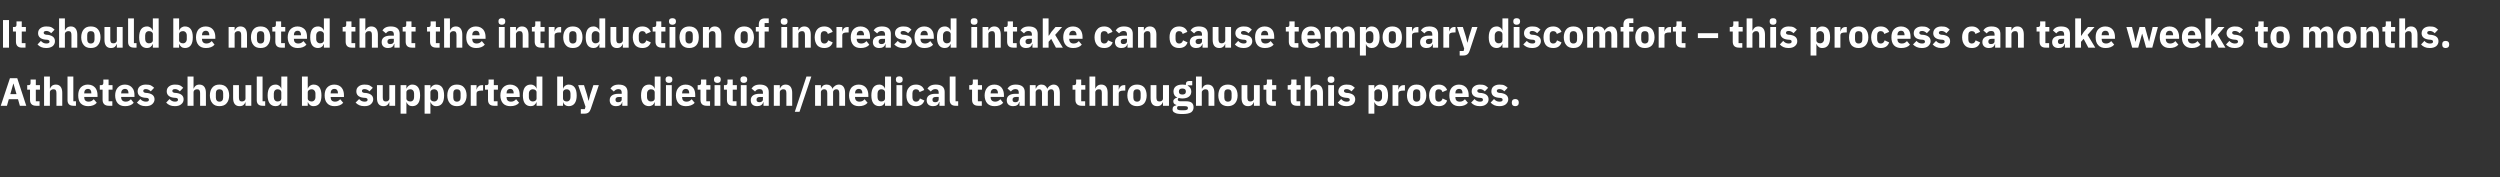
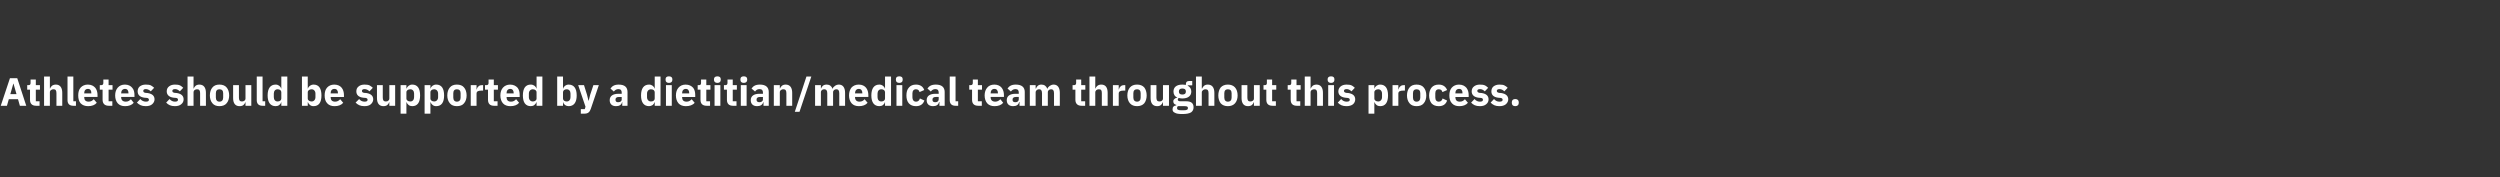
<svg xmlns="http://www.w3.org/2000/svg" version="1.1" width="1333px" height="94.6px" viewBox="0 -9 1333 94.6" style="top:-9px">
  <rect x="0" y="-9" width="1333" height="94.6" fill="#333333" stroke="none" />
  <desc>It should be noted that the introduction of increased intake can cause temporary discomfort – this process can take w...</desc>
  <defs />
  <g id="Polygon177643">
    <path d="m14 47.4L9.2 32.7H5.3L.4 47.4h3.3l1-3.5h4.9l1 3.5h3.4zm-5.2-6.2H5.5l1.6-5.6h.1l1.6 5.6zm12.3 6.2V45h-2v-6.2h2.2v-2.4h-2.2v-3h-2.8s.04 1.78 0 1.8c0 .7-.2 1.2-1.1 1.2c.05-.05-.7 0-.7 0v2.4h1.5s.02 5.37 0 5.4c0 2.1 1.1 3.2 3.3 3.2c0-.02 1.8 0 1.8 0zm2.4 0h3.1s-.01-7.16 0-7.2c0-.5.2-.9.6-1.2c.4-.3.9-.4 1.4-.4c1.1 0 1.5.7 1.5 2.1c.01.02 0 6.7 0 6.7h3.1s.02-6.93 0-6.9c0-2.8-1.2-4.4-3.4-4.4c-1.8 0-2.7 1-3.1 2.1c.01.02-.1 0-.1 0v-6.4h-3.1v15.6zm17 0V45h-1.4V31.8H36v12.6c0 1.9 1 3 3.1 3c-.02-.02 1.4 0 1.4 0zm11.1-1.6L50 43.9c-.7.7-1.4 1.3-2.7 1.3c-1.7 0-2.4-.9-2.4-2.4c-.02.02 0-.1 0-.1h7.1s-.05-.97 0-1c0-1.5-.4-2.9-1.2-3.9c-.9-1-2.1-1.7-4-1.7c-1.6 0-2.9.6-3.8 1.6c-.9 1-1.3 2.4-1.3 4.2c0 1.7.4 3.2 1.3 4.2c1 1 2.3 1.5 4 1.5c2 0 3.6-.6 4.6-1.8zm-2.9-5.2c.04.04 0 .2 0 .2h-3.8s-.02-.14 0-.1c0-1.4.7-2.3 2-2.3c1.3 0 1.8.9 1.8 2.2zm11.2 6.8V45h-2v-6.2h2.1v-2.4h-2.1v-3h-2.8s-.04 1.78 0 1.8c0 .7-.3 1.2-1.1 1.2c-.03-.05-.8 0-.8 0v2.4h1.5s.05 5.37 0 5.4c0 2.1 1.2 3.2 3.3 3.2c.02-.02 1.9 0 1.9 0zm11.4-1.6l-1.5-1.9c-.7.7-1.4 1.3-2.7 1.3c-1.7 0-2.5-.9-2.5-2.4c.04.02 0-.1 0-.1h7.1v-1c0-1.5-.3-2.9-1.2-3.9c-.8-1-2.1-1.7-3.9-1.7c-1.7 0-2.9.6-3.8 1.6c-.9 1-1.4 2.4-1.4 4.2c0 1.7.5 3.2 1.4 4.2c.9 1 2.2 1.5 3.9 1.5c2 0 3.6-.6 4.6-1.8zm-2.8-5.2v.2h-3.9s.04-.14 0-.1c0-1.4.8-2.3 2.1-2.3c1.2 0 1.8.9 1.8 2.2zm12.6 6c.8-.7 1.3-1.6 1.3-2.6c0-1.9-1.2-3-3.7-3.4l-1.2-.1c-.9-.2-1.1-.5-1.1-1.1c0-.5.4-.9 1.4-.9c.9 0 1.9.5 2.6 1.2l1.8-1.9c-.6-.5-1.2-1-1.8-1.3c-.7-.3-1.6-.4-2.7-.4c-1.4 0-2.4.4-3.2 1c-.7.6-1.1 1.5-1.1 2.6c0 1.9 1.2 3.1 3.7 3.4l1.2.1c.7.1 1.1.4 1.1 1c0 .6-.4 1-1.6 1c-1.2 0-2.2-.5-3-1.4L73 45.7c1.2 1.2 2.5 1.9 4.7 1.9c1.4 0 2.6-.3 3.4-1zm15.5 0c.9-.7 1.3-1.6 1.3-2.6c0-1.9-1.2-3-3.6-3.4l-1.2-.1c-1-.2-1.2-.5-1.2-1.1c0-.5.4-.9 1.5-.9c.9 0 1.8.5 2.5 1.2l1.8-1.9c-.6-.5-1.1-1-1.8-1.3c-.7-.3-1.5-.4-2.7-.4c-1.3 0-2.4.4-3.1 1c-.8.6-1.2 1.5-1.2 2.6c0 1.9 1.3 3.1 3.7 3.4l1.2.1c.8.1 1.1.4 1.1 1c0 .6-.4 1-1.6 1c-1.2 0-2.1-.5-2.9-1.4l-1.8 1.9c1.1 1.2 2.5 1.9 4.6 1.9c1.4 0 2.6-.3 3.4-1zm3.4.8h3.2s-.05-7.16 0-7.2c0-.5.2-.9.6-1.2c.4-.3.8-.4 1.3-.4c1.2 0 1.6.7 1.6 2.1c-.02.02 0 6.7 0 6.7h3.1v-6.9c0-2.8-1.2-4.4-3.5-4.4c-1.7 0-2.6 1-3 2.1c-.02.02-.1 0-.1 0v-6.4H100v15.6zm20.8-1.3c.9-1 1.4-2.5 1.4-4.2c0-1.8-.5-3.3-1.4-4.3c-.8-1-2.2-1.5-3.8-1.5c-1.6 0-2.9.5-3.7 1.5c-.9 1-1.4 2.5-1.4 4.3c0 1.7.5 3.2 1.4 4.2c.8 1 2.1 1.5 3.7 1.5c1.6 0 3-.5 3.8-1.5zm-5.7-3.1v-2.3c0-1.4.7-2.1 1.9-2.1c1.3 0 2 .7 2 2.1v2.3c0 1.4-.7 2.2-2 2.2c-1.2 0-1.9-.8-1.9-2.2zm15.8 4.4h3.1v-11h-3.1v7.1c0 .5-.2.9-.6 1.2c-.4.3-.9.4-1.3.4c-1.2 0-1.6-.7-1.6-2.1c-.02.01 0-6.6 0-6.6h-3.1s-.02 6.88 0 6.9c0 2.8 1.2 4.3 3.4 4.3c.9 0 1.6-.2 2.1-.6c.5-.4.8-.9 1-1.5c.01.03.1 0 .1 0v1.9zm10.5 0V45H140V31.8h-3.1s.02 12.56 0 12.6c0 1.9 1 3 3.1 3c.01-.02 1.4 0 1.4 0zm8.6 0h3.2V31.8H150v6.4h-.1c-.3-1.2-1.5-2.1-2.9-2.1c-2.8 0-4.3 2-4.3 5.8c0 3.7 1.5 5.7 4.3 5.7c.7 0 1.4-.2 1.9-.6c.5-.4.9-.9 1-1.5c.04.03.1 0 .1 0v1.9zm-4-4.6v-1.9c0-1.4.8-2.3 2-2.3c1.2 0 2 .6 2 1.6v3.3c0 1-.8 1.6-2 1.6c-1.2 0-2-.9-2-2.3zm15 4.6h3.1v-1.9s.12.03.1 0c.2.6.6 1.1 1.1 1.5c.5.4 1.1.6 1.9.6c2.8 0 4.2-2 4.2-5.7c0-3.8-1.4-5.8-4.2-5.8c-1.4 0-2.7.9-3 2.1h-.1v-6.4H161v15.6zm3.1-3.9v-3.3c0-1 .9-1.6 2.1-1.6c1.1 0 2 .9 2 2.3v1.9c0 1.4-.9 2.3-2 2.3c-1.2 0-2.1-.6-2.1-1.6zm18.9 2.3l-1.6-1.9c-.7.7-1.4 1.3-2.7 1.3c-1.7 0-2.4-.9-2.4-2.4v-.1h7.1s-.03-.97 0-1c0-1.5-.4-2.9-1.2-3.9c-.8-1-2.1-1.7-4-1.7c-1.6 0-2.9.6-3.8 1.6c-.9 1-1.3 2.4-1.3 4.2c0 1.7.4 3.2 1.4 4.2c.9 1 2.2 1.5 3.9 1.5c2 0 3.6-.6 4.6-1.8zm-2.8-5.2c-.04.04 0 .2 0 .2h-3.9v-.1c0-1.4.7-2.3 2-2.3c1.3 0 1.9.9 1.9 2.2zm17.5 6c.8-.7 1.3-1.6 1.3-2.6c0-1.9-1.2-3-3.6-3.4l-1.3-.1c-.9-.2-1.1-.5-1.1-1.1c0-.5.4-.9 1.4-.9c1 0 1.9.5 2.6 1.2l1.8-1.9c-.6-.5-1.2-1-1.8-1.3c-.7-.3-1.6-.4-2.7-.4c-1.4 0-2.4.4-3.1 1c-.8.6-1.2 1.5-1.2 2.6c0 1.9 1.2 3.1 3.7 3.4l1.2.1c.7.1 1.1.4 1.1 1c0 .6-.4 1-1.6 1c-1.2 0-2.2-.5-2.9-1.4l-1.9 1.9c1.2 1.2 2.5 1.9 4.7 1.9c1.4 0 2.6-.3 3.4-1zm9.9.8h3.1v-11h-3.1s.02 7.12 0 7.1c0 .5-.2.9-.6 1.2c-.3.3-.8.4-1.3.4c-1.2 0-1.6-.7-1.6-2.1v-6.6H201v6.9c0 2.8 1.2 4.3 3.4 4.3c.9 0 1.6-.2 2.1-.6c.5-.4.8-.9 1-1.5c.02.03.1 0 .1 0v1.9zm6 4.2h3.1v-6.1s.14.03.1 0c.2.6.6 1.1 1.1 1.5c.5.4 1.2.6 1.9.6c2.8 0 4.2-2 4.2-5.7c0-3.8-1.4-5.8-4.2-5.8c-1.4 0-2.6.9-3 2.1h-.1v-1.8h-3.1v15.2zm3.1-8.1v-3.3c0-1 .9-1.6 2.1-1.6c1.2 0 2 .9 2 2.3v1.9c0 1.4-.8 2.3-2 2.3c-1.2 0-2.1-.6-2.1-1.6zm9.7 8.1h3.1v-6.1s.11.03.1 0c.2.6.6 1.1 1.1 1.5c.5.4 1.1.6 1.9.6c2.8 0 4.2-2 4.2-5.7c0-3.8-1.4-5.8-4.2-5.8c-1.5 0-2.7.9-3 2.1h-.1v-1.8h-3.1v15.2zm3.1-8.1v-3.3c0-1 .9-1.6 2-1.6c1.2 0 2.1.9 2.1 2.3v1.9c0 1.4-.9 2.3-2.1 2.3c-1.1 0-2-.6-2-1.6zm17.9 2.6c.9-1 1.4-2.5 1.4-4.2c0-1.8-.5-3.3-1.4-4.3c-.8-1-2.1-1.5-3.8-1.5c-1.6 0-2.9.5-3.7 1.5c-.9 1-1.4 2.5-1.4 4.3c0 1.7.5 3.2 1.4 4.2c.8 1 2.1 1.5 3.7 1.5c1.7 0 3-.5 3.8-1.5zm-5.7-3.1v-2.3c0-1.4.7-2.1 1.9-2.1c1.3 0 2 .7 2 2.1v2.3c0 1.4-.7 2.2-2 2.2c-1.2 0-1.9-.8-1.9-2.2zm12.4 4.4s.02-6.47 0-6.5c0-1.2.9-1.6 2.7-1.6c.01-.05.8 0 .8 0v-2.9s-.56-.05-.6 0c-.8 0-1.5.2-1.9.7c-.5.4-.8 1-.9 1.6c.02.05-.1 0-.1 0v-2.3H251v11h3.1zm11.2 0V45h-2v-6.2h2.2v-2.4h-2.2v-3h-2.8s-.02 1.78 0 1.8c0 .7-.3 1.2-1.1 1.2c-.01-.05-.8 0-.8 0v2.4h1.6s-.03 5.37 0 5.4c0 2.1 1.1 3.2 3.2 3.2c.04-.02 1.9 0 1.9 0zm11.5-1.6l-1.6-1.9c-.7.7-1.4 1.3-2.7 1.3c-1.7 0-2.4-.9-2.4-2.4c-.04.02 0-.1 0-.1h7s.03-.97 0-1c0-1.5-.3-2.9-1.1-3.9c-.9-1-2.2-1.7-4-1.7c-1.6 0-2.9.6-3.8 1.6c-.9 1-1.4 2.4-1.4 4.2c0 1.7.5 3.2 1.4 4.2c.9 1 2.3 1.5 3.9 1.5c2.1 0 3.7-.6 4.7-1.8zm-2.9-5.2c.02.04 0 .2 0 .2h-3.8s-.04-.14 0-.1c0-1.4.7-2.3 2-2.3c1.2 0 1.8.9 1.8 2.2zm12.2 6.8h3.1V31.8h-3.1v6.4h-.1c-.3-1.2-1.5-2.1-3-2.1c-2.8 0-4.2 2-4.2 5.8c0 3.7 1.4 5.7 4.2 5.7c.7 0 1.4-.2 1.9-.6c.5-.4.9-.9 1.1-1.5c0 .03.1 0 .1 0v1.9zm-4.1-4.6v-1.9c0-1.4.9-2.3 2.1-2.3c1.1 0 2 .6 2 1.6v3.3c0 1-.9 1.6-2 1.6c-1.2 0-2.1-.9-2.1-2.3zm15.1 4.6h3.1v-1.9s.08.03.1 0c.1.6.5 1.1 1 1.5c.6.4 1.2.6 1.9.6c2.8 0 4.3-2 4.3-5.7c0-3.8-1.5-5.8-4.3-5.8c-1.4 0-2.6.9-2.9 2.1h-.1v-6.4h-3.1v15.6zm3.1-3.9v-3.3c0-1 .8-1.6 2-1.6c1.2 0 2 .9 2 2.3v1.9c0 1.4-.8 2.3-2 2.3c-1.2 0-2-.6-2-1.6zm14.5-2l-.8 3.2h-.1l-.8-3.2l-1.6-5.1h-3.1l3.9 11.5l-.4 1.3h-2.1v2.4s1.94-.02 1.9 0c1.9 0 2.8-.8 3.4-2.5c.02-.02 4.3-12.7 4.3-12.7h-2.9l-1.7 5.1zm19.9-1.4c.03.03 0 7.3 0 7.3h-2.8v-2s-.09.05-.1 0c-.3 1.5-1.5 2.2-3.2 2.2c-2.2 0-3.4-1.2-3.4-3.2c0-2.3 1.8-3.4 4.7-3.4c-.02-.03 1.7 0 1.7 0c0 0 .02-.72 0-.7c0-1.1-.5-1.8-1.8-1.8c-1.2 0-1.9.7-2.4 1.3l-1.8-1.6c.9-1.3 2.1-2.1 4.4-2.1c3.2 0 4.7 1.4 4.7 4zm-3.1 2.6s-1.49.04-1.5 0c-1.2 0-1.8.5-1.8 1.3v.3c0 .8.5 1.2 1.4 1.2c1.1 0 1.9-.5 1.9-1.5c.02.04 0-1.3 0-1.3zm17.6 4.7h3.1V31.8h-3.1v6.4h-.1c-.3-1.2-1.5-2.1-2.9-2.1c-2.8 0-4.3 2-4.3 5.8c0 3.7 1.5 5.7 4.3 5.7c.6 0 1.3-.2 1.9-.6c.5-.4.8-.9 1-1.5c.02.03.1 0 .1 0v1.9zm-4.1-4.6v-1.9c0-1.4.9-2.3 2.1-2.3c1.2 0 2 .6 2 1.6v3.3c0 1-.8 1.6-2 1.6c-1.2 0-2.1-.9-2.1-2.3zm13.5-9.2v-.4c0-.9-.6-1.5-1.8-1.5c-1.3 0-1.8.6-1.8 1.5v.4c0 .9.5 1.6 1.8 1.6c1.2 0 1.8-.7 1.8-1.6zm-3.4 13.8h3.1v-11h-3.1v11zm15.3-1.6l-1.6-1.9c-.7.7-1.4 1.3-2.7 1.3c-1.7 0-2.4-.9-2.4-2.4c-.05.02 0-.1 0-.1h7s.03-.97 0-1c0-1.5-.3-2.9-1.1-3.9c-.9-1-2.2-1.7-4-1.7c-1.7 0-2.9.6-3.8 1.6c-.9 1-1.4 2.4-1.4 4.2c0 1.7.5 3.2 1.4 4.2c.9 1 2.3 1.5 3.9 1.5c2 0 3.7-.6 4.7-1.8zm-2.9-5.2c.02.04 0 .2 0 .2h-3.8s-.05-.14 0-.1c0-1.4.7-2.3 2-2.3c1.2 0 1.8.9 1.8 2.2zm11.1 6.8V45h-2v-6.2h2.2v-2.4h-2.2v-3h-2.8s.04 1.78 0 1.8c0 .7-.2 1.2-1.1 1.2c.04-.05-.7 0-.7 0v2.4h1.5s.02 5.37 0 5.4c0 2.1 1.1 3.2 3.3 3.2c0-.02 1.8 0 1.8 0zm5.7-13.8v-.4c0-.9-.5-1.5-1.8-1.5c-1.2 0-1.8.6-1.8 1.5v.4c0 .9.6 1.6 1.8 1.6c1.3 0 1.8-.7 1.8-1.6zM381 47.4h3.1v-11H381v11zm11.7 0V45h-2v-6.2h2.2v-2.4h-2.2v-3h-2.8s-.01 1.78 0 1.8c0 .7-.3 1.2-1.1 1.2c-.01-.05-.8 0-.8 0v2.4h1.6s-.03 5.37 0 5.4c0 2.1 1.1 3.2 3.2 3.2c.05-.02 1.9 0 1.9 0zm5.7-13.8v-.4c0-.9-.6-1.5-1.8-1.5c-1.3 0-1.8.6-1.8 1.5v.4c0 .9.5 1.6 1.8 1.6c1.2 0 1.8-.7 1.8-1.6zM395 47.4h3.1v-11H395v11zm14.9-7.3c-.03.03 0 7.3 0 7.3h-2.8v-2s-.15.05-.1 0c-.4 1.5-1.6 2.2-3.3 2.2c-2.2 0-3.4-1.2-3.4-3.2c0-2.3 1.8-3.4 4.7-3.4c.02-.03 1.8 0 1.8 0c0 0-.04-.72 0-.7c0-1.1-.5-1.8-1.9-1.8c-1.2 0-1.9.7-2.3 1.3l-1.9-1.6c.9-1.3 2.1-2.1 4.5-2.1c3.1 0 4.7 1.4 4.7 4zm-3.1 2.6s-1.55.04-1.5 0c-1.3 0-1.9.5-1.9 1.3v.3c0 .8.6 1.2 1.5 1.2c1 0 1.9-.5 1.9-1.5c-.04.04 0-1.3 0-1.3zm9 4.7s-.05-7.16 0-7.2c0-.5.2-.9.6-1.2c.4-.3.8-.4 1.3-.4c1.2 0 1.6.7 1.6 2.1c-.02.02 0 6.7 0 6.7h3.1v-6.9c0-2.8-1.2-4.4-3.5-4.4c-1.7 0-2.6 1-3 2.1c-.02.02-.1 0-.1 0v-1.8h-3.2v11h3.2zm10.5 3.2l6.3-18.8H430l-6.2 18.8h2.5zm11.4-3.2s.02-7.16 0-7.2c0-.5.2-.9.6-1.2c.3-.3.8-.4 1.2-.4c1.1 0 1.6.7 1.6 2.1c-.04.02 0 6.7 0 6.7h3.1s-.03-7.16 0-7.2c0-1.1.9-1.6 1.8-1.6c1 0 1.5.7 1.5 2.1v6.7h3.1v-6.9c0-2.8-1.2-4.4-3.3-4.4c-.8 0-1.6.3-2.1.7c-.6.4-1.1.9-1.2 1.5h-.1c-.5-1.4-1.6-2.2-3.1-2.2c-1.7 0-2.6.9-3 2.1c.04.02-.1 0-.1 0v-1.8h-3.1v11h3.1zm24.9-1.6l-1.6-1.9c-.6.7-1.4 1.3-2.7 1.3c-1.6 0-2.4-.9-2.4-2.4v-.1h7.1s-.02-.97 0-1c0-1.5-.4-2.9-1.2-3.9c-.8-1-2.1-1.7-3.9-1.7c-1.7 0-3 .6-3.9 1.6c-.8 1-1.3 2.4-1.3 4.2c0 1.7.5 3.2 1.4 4.2c.9 1 2.2 1.5 3.9 1.5c2 0 3.6-.6 4.6-1.8zm-2.8-5.2c-.03.04 0 .2 0 .2h-3.9v-.1c0-1.4.8-2.3 2-2.3c1.3 0 1.9.9 1.9 2.2zm12.1 6.8h3.2V31.8h-3.2v6.4h-.1c-.3-1.2-1.5-2.1-2.9-2.1c-2.8 0-4.3 2-4.3 5.8c0 3.7 1.5 5.7 4.3 5.7c.7 0 1.4-.2 1.9-.6c.5-.4.9-.9 1-1.5c.04.03.1 0 .1 0v1.9zm-4-4.6v-1.9c0-1.4.8-2.3 2-2.3c1.2 0 2 .6 2 1.6v3.3c0 1-.8 1.6-2 1.6c-1.2 0-2-.9-2-2.3zm13.4-9.2v-.4c0-.9-.5-1.5-1.8-1.5c-1.3 0-1.8.6-1.8 1.5v.4c0 .9.5 1.6 1.8 1.6c1.3 0 1.8-.7 1.8-1.6zM478 47.4h3.1v-11H478v11zm14.9-2.8l-2.4-1.1c-.3.9-.8 1.7-2.1 1.7c-1.2 0-1.9-.9-1.9-2.3v-2.1c0-1.4.7-2.2 1.9-2.2c1.1 0 1.7.6 1.9 1.5l2.5-1.1c-.6-1.8-2.1-2.9-4.4-2.9c-1.6 0-2.9.5-3.8 1.6c-.9 1-1.3 2.4-1.3 4.2c0 1.7.4 3.2 1.3 4.2c.9 1 2.2 1.5 3.8 1.5c2.2 0 3.7-.9 4.5-3zm10.8-4.5c-.04.03 0 7.3 0 7.3h-2.8v-2s-.16.05-.2 0c-.3 1.5-1.5 2.2-3.2 2.2c-2.2 0-3.4-1.2-3.4-3.2c0-2.3 1.8-3.4 4.7-3.4c.01-.03 1.7 0 1.7 0c0 0 .05-.72 0-.7c0-1.1-.5-1.8-1.8-1.8c-1.2 0-1.9.7-2.4 1.3l-1.8-1.6c.9-1.3 2.1-2.1 4.5-2.1c3.1 0 4.7 1.4 4.7 4zm-3.2 2.6s-1.46.04-1.5 0c-1.2 0-1.8.5-1.8 1.3v.3c0 .8.5 1.2 1.5 1.2c1 0 1.8-.5 1.8-1.5c.05.04 0-1.3 0-1.3zm10.4 4.7V45h-1.4V31.8h-3.1s.03 12.56 0 12.6c0 1.9 1 3 3.1 3c.02-.02 1.4 0 1.4 0zm12.6 0V45h-2.1v-6.2h2.2v-2.4h-2.2v-3h-2.7s-.05 1.78 0 1.8c0 .7-.3 1.2-1.1 1.2c-.04-.05-.8 0-.8 0v2.4h1.5s.04 5.37 0 5.4c0 2.1 1.1 3.2 3.3 3.2c.01-.02 1.9 0 1.9 0zm11.4-1.6l-1.5-1.9c-.7.7-1.5 1.3-2.7 1.3c-1.7 0-2.5-.9-2.5-2.4c.03.02 0-.1 0-.1h7.1v-1c0-1.5-.4-2.9-1.2-3.9c-.8-1-2.1-1.7-3.9-1.7c-1.7 0-3 .6-3.8 1.6c-.9 1-1.4 2.4-1.4 4.2c0 1.7.5 3.2 1.4 4.2c.9 1 2.2 1.5 3.9 1.5c2 0 3.6-.6 4.6-1.8zm-2.8-5.2v.2h-3.9s.03-.14 0-.1c0-1.4.8-2.3 2-2.3c1.3 0 1.9.9 1.9 2.2zm14.3-.5c-.05.03 0 7.3 0 7.3h-2.8v-2s-.17.05-.2 0c-.3 1.5-1.5 2.2-3.2 2.2c-2.2 0-3.4-1.2-3.4-3.2c0-2.3 1.8-3.4 4.7-3.4c0-.03 1.7 0 1.7 0c0 0 .04-.72 0-.7c0-1.1-.5-1.8-1.8-1.8c-1.2 0-1.9.7-2.4 1.3l-1.8-1.6c.9-1.3 2.1-2.1 4.4-2.1c3.2 0 4.8 1.4 4.8 4zm-3.2 2.6s-1.47.04-1.5 0c-1.2 0-1.8.5-1.8 1.3v.3c0 .8.5 1.2 1.5 1.2c1 0 1.8-.5 1.8-1.5c.04.04 0-1.3 0-1.3zm9 4.7s.03-7.16 0-7.2c0-.5.3-.9.6-1.2c.4-.3.8-.4 1.3-.4c1 0 1.5.7 1.5 2.1c-.03.02 0 6.7 0 6.7h3.1s-.02-7.16 0-7.2c0-1.1.9-1.6 1.8-1.6c1 0 1.5.7 1.5 2.1c.02.02 0 6.7 0 6.7h3.1s.02-6.93 0-6.9c0-2.8-1.2-4.4-3.3-4.4c-.8 0-1.5.3-2.1.7c-.6.4-1 .9-1.2 1.5h-.1c-.5-1.4-1.6-2.2-3.1-2.2c-1.6 0-2.5.9-2.9 2.1c-.04.02-.2 0-.2 0v-1.8h-3.1v11h3.1zm26.4 0V45h-2.1v-6.2h2.2v-2.4h-2.2v-3h-2.7s-.05 1.78 0 1.8c0 .7-.3 1.2-1.1 1.2c-.04-.05-.8 0-.8 0v2.4h1.5s.04 5.37 0 5.4c0 2.1 1.2 3.2 3.3 3.2c.02-.02 1.9 0 1.9 0zm2.3 0h3.1v-7.2c0-.5.3-.9.6-1.2c.4-.3.9-.4 1.4-.4c1.2 0 1.5.7 1.5 2.1c.03.02 0 6.7 0 6.7h3.1s.04-6.93 0-6.9c0-2.8-1.1-4.4-3.4-4.4c-1.7 0-2.7 1-3.1 2.1c.03.02-.1 0-.1 0v-6.4h-3.1v15.6zm15.6 0s.02-6.47 0-6.5c0-1.2.9-1.6 2.7-1.6c.01-.05.8 0 .8 0v-2.9s-.56-.05-.6 0c-.8 0-1.5.2-1.9.7c-.5.4-.8 1-.9 1.6c.02.05-.1 0-.1 0v-2.3h-3.1v11h3.1zm13.6-1.3c.8-1 1.3-2.5 1.3-4.2c0-1.8-.5-3.3-1.3-4.3c-.9-1-2.2-1.5-3.8-1.5c-1.7 0-2.9.5-3.8 1.5c-.9 1-1.4 2.5-1.4 4.3c0 1.7.5 3.2 1.4 4.2c.9 1 2.1 1.5 3.8 1.5c1.6 0 2.9-.5 3.8-1.5zm-5.8-3.1v-2.3c0-1.4.7-2.1 2-2.1c1.2 0 1.9.7 1.9 2.1v2.3c0 1.4-.7 2.2-1.9 2.2c-1.3 0-2-.8-2-2.2zm15.8 4.4h3.2v-11h-3.2s.04 7.12 0 7.1c0 .5-.2.9-.6 1.2c-.3.3-.8.4-1.3.4c-1.2 0-1.6-.7-1.6-2.1c.02.01 0-6.6 0-6.6h-3.1v6.9c0 2.8 1.2 4.3 3.5 4.3c.9 0 1.5-.2 2-.6c.5-.4.8-.9 1-1.5c.04.03.1 0 .1 0v1.9zm12.4-2.4h-3.2c-.9 0-1.3-.4-1.3-.9c0-.4.2-.6.5-.9c.6.2 1.2.3 1.9.3c3.2 0 4.8-1.5 4.8-3.7c0-1.4-.7-2.5-1.9-3.1c-.03-.03 0-.2 0-.2h2.4v-2.3s-1.74.03-1.7 0c-1.1 0-1.7.5-1.7 1.7v.4c-.5-.1-1.1-.2-1.9-.2c-3.2 0-4.7 1.5-4.7 3.7c0 1.4.6 2.6 2 3.2v.1c-.5.1-1 .2-1.4.6c-.4.3-.7.7-.7 1.3c0 1 .5 1.7 1.6 1.9v.3c-1.3.1-2 .8-2 2.1c0 .8.3 1.4 1.2 1.8c.8.5 2.1.7 4 .7c2.2 0 3.7-.3 4.7-.9c.9-.7 1.3-1.5 1.3-2.7c0-2.1-1.2-3.2-3.9-3.2zm.4 4.5c-.3.2-.9.3-1.8.3h-1.2c-.9 0-1.5-.1-1.8-.3c-.4-.2-.5-.5-.5-.9c0-.3.1-.7.4-1h3.7c1.3 0 1.7.3 1.7 1c0 .4-.1.7-.5.9zm-4.3-9.6v-.2c0-1 .6-1.5 1.8-1.5c1.3 0 1.9.5 1.9 1.5v.2c0 1-.6 1.5-1.9 1.5c-1.2 0-1.8-.5-1.8-1.5zm9.1 7.5h3.1s.05-7.16 0-7.2c0-.5.3-.9.7-1.2c.4-.3.8-.4 1.3-.4c1.2 0 1.6.7 1.6 2.1c-.02.02 0 6.7 0 6.7h3.1s-.02-6.93 0-6.9c0-2.8-1.2-4.4-3.5-4.4c-1.7 0-2.6 1-3 2.1c-.03.02-.2 0-.2 0v-6.4h-3.1v15.6zm20.8-1.3c.9-1 1.4-2.5 1.4-4.2c0-1.8-.5-3.3-1.4-4.3c-.9-1-2.2-1.5-3.8-1.5c-1.6 0-2.9.5-3.8 1.5c-.8 1-1.3 2.5-1.3 4.3c0 1.7.5 3.2 1.3 4.2c.9 1 2.2 1.5 3.8 1.5c1.6 0 2.9-.5 3.8-1.5zm-5.7-3.1v-2.3c0-1.4.7-2.1 1.9-2.1c1.3 0 2 .7 2 2.1v2.3c0 1.4-.7 2.2-2 2.2c-1.2 0-1.9-.8-1.9-2.2zm15.8 4.4h3.1v-11h-3.1v7.1c0 .5-.2.9-.6 1.2c-.4.3-.9.4-1.3.4c-1.2 0-1.6-.7-1.6-2.1c-.02.01 0-6.6 0-6.6H662s-.03 6.88 0 6.9c0 2.8 1.2 4.3 3.4 4.3c.9 0 1.6-.2 2.1-.6c.5-.4.8-.9 1-1.5c.01.03.1 0 .1 0v1.9zm11.7 0V45h-2v-6.2h2.2v-2.4h-2.2v-3h-2.8s.02 1.78 0 1.8c0 .7-.2 1.2-1.1 1.2c.03-.05-.7 0-.7 0v2.4h1.5v5.4c0 2.1 1.1 3.2 3.3 3.2c-.02-.02 1.8 0 1.8 0zm13 0V45h-2v-6.2h2.2v-2.4h-2.2v-3h-2.8s.02 1.78 0 1.8c0 .7-.2 1.2-1.1 1.2c.03-.05-.8 0-.8 0v2.4h1.6v5.4c0 2.1 1.1 3.2 3.3 3.2c-.02-.02 1.8 0 1.8 0zm2.4 0h3.1s-.03-7.16 0-7.2c0-.5.2-.9.6-1.2c.4-.3.9-.4 1.4-.4c1.1 0 1.5.7 1.5 2.1c-.01.02 0 6.7 0 6.7h3.1v-6.9c0-2.8-1.2-4.4-3.4-4.4c-1.8 0-2.7 1-3.1 2.1c-.01.02-.1 0-.1 0v-6.4h-3.1v15.6zm15.8-13.8v-.4c0-.9-.5-1.5-1.8-1.5c-1.2 0-1.8.6-1.8 1.5v.4c0 .9.6 1.6 1.8 1.6c1.3 0 1.8-.7 1.8-1.6zm-3.3 13.8h3.1v-11h-3.1v11zm13.2-.8c.8-.7 1.2-1.6 1.2-2.6c0-1.9-1.2-3-3.6-3.4l-1.2-.1c-.9-.2-1.2-.5-1.2-1.1c0-.5.4-.9 1.5-.9c.9 0 1.8.5 2.5 1.2l1.8-1.9c-.6-.5-1.1-1-1.8-1.3c-.7-.3-1.5-.4-2.7-.4c-1.3 0-2.4.4-3.1 1c-.7.6-1.2 1.5-1.2 2.6c0 1.9 1.3 3.1 3.8 3.4l1.1.1c.8.1 1.2.4 1.2 1c0 .6-.4 1-1.7 1c-1.2 0-2.1-.5-2.9-1.4l-1.8 1.9c1.1 1.2 2.5 1.9 4.6 1.9c1.4 0 2.6-.3 3.5-1zm8.3 5h3.1v-6.1s.13.03.1 0c.2.6.6 1.1 1.1 1.5c.5.4 1.2.6 1.9.6c2.8 0 4.2-2 4.2-5.7c0-3.8-1.4-5.8-4.2-5.8c-1.4 0-2.7.9-3 2.1h-.1v-1.8h-3.1v15.2zm3.1-8.1v-3.3c0-1 .9-1.6 2.1-1.6c1.1 0 2 .9 2 2.3v1.9c0 1.4-.9 2.3-2 2.3c-1.2 0-2.1-.6-2.1-1.6zm12.8 3.9v-6.5c0-1.2.9-1.6 2.7-1.6c-.02-.05.8 0 .8 0v-2.9s-.59-.05-.6 0c-.8 0-1.5.2-1.9.7c-.5.4-.8 1-.9 1.6c0 .05-.1 0-.1 0v-2.3h-3.1v11h3.1zm13.5-1.3c.9-1 1.4-2.5 1.4-4.2c0-1.8-.5-3.3-1.4-4.3c-.8-1-2.1-1.5-3.8-1.5c-1.6 0-2.9.5-3.7 1.5c-.9 1-1.4 2.5-1.4 4.3c0 1.7.5 3.2 1.4 4.2c.8 1 2.1 1.5 3.7 1.5c1.7 0 3-.5 3.8-1.5zm-5.7-3.1v-2.3c0-1.4.7-2.1 1.9-2.1c1.3 0 2 .7 2 2.1v2.3c0 1.4-.7 2.2-2 2.2c-1.2 0-1.9-.8-1.9-2.2zm18.2 1.6l-2.4-1.1c-.3.9-.8 1.7-2 1.7c-1.3 0-1.9-.9-1.9-2.3v-2.1c0-1.4.6-2.2 1.9-2.2c1.1 0 1.7.6 1.9 1.5l2.5-1.1c-.7-1.8-2.2-2.9-4.4-2.9c-1.7 0-3 .5-3.9 1.6c-.8 1-1.3 2.4-1.3 4.2c0 1.7.5 3.2 1.3 4.2c.9 1 2.2 1.5 3.9 1.5c2.1 0 3.7-.9 4.4-3zm11.1 1.2l-1.6-1.9c-.7.7-1.4 1.3-2.7 1.3c-1.7 0-2.4-.9-2.4-2.4c-.02.02 0-.1 0-.1h7.1s-.04-.97 0-1c0-1.5-.4-2.9-1.2-3.9c-.9-1-2.1-1.7-4-1.7c-1.6 0-2.9.6-3.8 1.6c-.9 1-1.3 2.4-1.3 4.2c0 1.7.4 3.2 1.4 4.2c.9 1 2.2 1.5 3.9 1.5c2 0 3.6-.6 4.6-1.8zm-2.9-5.2c.05.04 0 .2 0 .2H776s-.02-.14 0-.1c0-1.4.7-2.3 2-2.3c1.3 0 1.8.9 1.8 2.2zm12.6 6c.9-.7 1.3-1.6 1.3-2.6c0-1.9-1.2-3-3.6-3.4l-1.2-.1c-.9-.2-1.2-.5-1.2-1.1c0-.5.4-.9 1.5-.9c.9 0 1.8.5 2.5 1.2l1.8-1.9c-.6-.5-1.1-1-1.8-1.3c-.7-.3-1.5-.4-2.7-.4c-1.3 0-2.4.4-3.1 1c-.8.6-1.2 1.5-1.2 2.6c0 1.9 1.3 3.1 3.7 3.4l1.2.1c.8.1 1.1.4 1.1 1c0 .6-.4 1-1.6 1c-1.2 0-2.1-.5-2.9-1.4l-1.8 1.9c1.1 1.2 2.5 1.9 4.6 1.9c1.4 0 2.6-.3 3.4-1zm10.5 0c.8-.7 1.3-1.6 1.3-2.6c0-1.9-1.3-3-3.7-3.4l-1.2-.1c-.9-.2-1.2-.5-1.2-1.1c0-.5.4-.9 1.5-.9c.9 0 1.9.5 2.5 1.2l1.8-1.9c-.5-.5-1.1-1-1.8-1.3c-.6-.3-1.5-.4-2.7-.4c-1.3 0-2.3.4-3.1 1c-.7.6-1.1 1.5-1.1 2.6c0 1.9 1.2 3.1 3.7 3.4l1.2.1c.7.1 1.1.4 1.1 1c0 .6-.4 1-1.7 1c-1.2 0-2.1-.5-2.9-1.4l-1.8 1.9c1.2 1.2 2.5 1.9 4.6 1.9c1.5 0 2.6-.3 3.5-1zm6.9-.7v-.4c0-1-.6-1.7-1.9-1.7c-1.2 0-1.8.7-1.8 1.7v.4c0 1 .6 1.7 1.8 1.7c1.3 0 1.9-.7 1.9-1.7z" stroke="none" fill="#fff" />
  </g>
  <g id="Polygon177642">
-     <path d="m1.6 1.7h3.2v14.7H1.6V1.7zm12 14.7V14h-2V7.8h2.2V5.4h-2.2v-3H8.8s-.02 1.78 0 1.8c0 .7-.3 1.2-1.1 1.2c-.01-.05-.8 0-.8 0v2.4h1.6s-.04 5.37 0 5.4c0 2.1 1.1 3.2 3.2 3.2c.04-.02 1.9 0 1.9 0zm14.5-.8c.8-.7 1.2-1.6 1.2-2.6c0-1.9-1.2-3-3.6-3.4l-1.2-.1c-.9-.2-1.2-.5-1.2-1.1c0-.5.4-.9 1.5-.9c.9 0 1.8.5 2.5 1.2l1.8-1.9c-.6-.5-1.1-1-1.8-1.3c-.7-.3-1.5-.4-2.7-.4c-1.3 0-2.4.4-3.1 1c-.8.6-1.2 1.5-1.2 2.6c0 1.9 1.3 3.1 3.7 3.4l1.2.1c.8.1 1.2.4 1.2 1c0 .6-.4 1-1.7 1c-1.2 0-2.1-.5-2.9-1.4L20 14.7c1.1 1.2 2.5 1.9 4.6 1.9c1.4 0 2.6-.3 3.5-1zm3.4.8h3.1s-.03-7.16 0-7.2c0-.5.2-.9.6-1.2c.4-.3.9-.4 1.4-.4c1.1 0 1.5.7 1.5 2.1c-.01.02 0 6.7 0 6.7h3.1V9.5c0-2.8-1.2-4.4-3.4-4.4c-1.8 0-2.7 1-3.1 2.1c-.01.02-.1 0-.1 0V.8h-3.1v15.6zm20.7-1.3c.9-1 1.4-2.5 1.4-4.2c0-1.8-.5-3.3-1.4-4.3c-.8-1-2.1-1.5-3.8-1.5c-1.6 0-2.9.5-3.7 1.5c-.9 1-1.4 2.5-1.4 4.3c0 1.7.5 3.2 1.4 4.2c.8 1 2.1 1.5 3.7 1.5c1.7 0 3-.5 3.8-1.5zM46.5 12V9.7c0-1.4.7-2.1 1.9-2.1c1.3 0 2 .7 2 2.1v2.3c0 1.4-.7 2.2-2 2.2c-1.2 0-1.9-.8-1.9-2.2zm15.8 4.4h3.1v-11h-3.1s.03 7.12 0 7.1c0 .5-.2.9-.6 1.2c-.3.3-.8.4-1.3.4c-1.2 0-1.6-.7-1.6-2.1V5.4h-3.1v6.9c0 2.8 1.2 4.3 3.4 4.3c.9 0 1.6-.2 2.1-.6c.5-.4.8-.9 1-1.5c.02.03.1 0 .1 0v1.9zm10.5 0V14h-1.4V.8h-3.1s.03 12.56 0 12.6c0 1.9 1 3 3.1 3c.02-.02 1.4 0 1.4 0zm8.7 0h3.1V.8h-3.1v6.4h-.1c-.4-1.2-1.6-2.1-3-2.1c-2.8 0-4.2 2-4.2 5.8c0 3.7 1.4 5.7 4.2 5.7c.7 0 1.4-.2 1.9-.6c.5-.4.9-.9 1.1-1.5c-.05.03.1 0 .1 0v1.9zm-4.1-4.6V9.9c0-1.4.8-2.3 2-2.3c1.2 0 2.1.6 2.1 1.6v3.3c0 1-.9 1.6-2.1 1.6c-1.2 0-2-.9-2-2.3zm15 4.6h3.1v-1.9s.13.03.1 0c.2.6.6 1.1 1.1 1.5c.5.4 1.2.6 1.9.6c2.8 0 4.2-2 4.2-5.7c0-3.8-1.4-5.8-4.2-5.8c-1.4 0-2.7.9-3 2.1h-.1V.8h-3.1v15.6zm3.1-3.9V9.2c0-1 .9-1.6 2.1-1.6c1.1 0 2 .9 2 2.3v1.9c0 1.4-.9 2.3-2 2.3c-1.2 0-2.1-.6-2.1-1.6zm18.9 2.3l-1.5-1.9c-.7.7-1.5 1.3-2.8 1.3c-1.6 0-2.4-.9-2.4-2.4v-.1h7.1s-.02-.97 0-1c0-1.5-.4-2.9-1.2-3.9c-.8-1-2.1-1.7-3.9-1.7c-1.7 0-3 .6-3.9 1.6c-.8 1-1.3 2.4-1.3 4.2c0 1.7.5 3.2 1.4 4.2c.9 1 2.2 1.5 3.9 1.5c2 0 3.6-.6 4.6-1.8zm-2.8-5.2c-.03.04 0 .2 0 .2h-3.9v-.1c0-1.4.8-2.3 2-2.3c1.3 0 1.9.9 1.9 2.2zm13.5 6.8s-.05-7.16 0-7.2c0-.5.2-.9.6-1.2c.4-.3.8-.4 1.3-.4c1.2 0 1.6.7 1.6 2.1c-.02.02 0 6.7 0 6.7h3.1V9.5c0-2.8-1.2-4.4-3.5-4.4c-1.7 0-2.6 1-3 2.1c-.02.02-.1 0-.1 0V5.4h-3.2v11h3.2zm17.6-1.3c.9-1 1.4-2.5 1.4-4.2c0-1.8-.5-3.3-1.4-4.3c-.8-1-2.1-1.5-3.8-1.5c-1.6 0-2.9.5-3.7 1.5c-.9 1-1.4 2.5-1.4 4.3c0 1.7.5 3.2 1.4 4.2c.8 1 2.1 1.5 3.7 1.5c1.7 0 3-.5 3.8-1.5zM137 12V9.7c0-1.4.7-2.1 1.9-2.1c1.3 0 2 .7 2 2.1v2.3c0 1.4-.7 2.2-2 2.2c-1.2 0-1.9-.8-1.9-2.2zm14.9 4.4V14h-2V7.8h2.2V5.4h-2.2v-3h-2.8s-.02 1.78 0 1.8c0 .7-.3 1.2-1.1 1.2c-.01-.05-.8 0-.8 0v2.4h1.6s-.03 5.37 0 5.4c0 2.1 1.1 3.2 3.2 3.2c.04-.02 1.9 0 1.9 0zm11.5-1.6l-1.6-1.9c-.7.7-1.4 1.3-2.7 1.3c-1.7 0-2.4-.9-2.4-2.4c-.04.02 0-.1 0-.1h7s.04-.97 0-1c0-1.5-.3-2.9-1.1-3.9c-.9-1-2.2-1.7-4-1.7c-1.6 0-2.9.6-3.8 1.6c-.9 1-1.4 2.4-1.4 4.2c0 1.7.5 3.2 1.4 4.2c.9 1 2.3 1.5 3.9 1.5c2.1 0 3.7-.6 4.7-1.8zm-2.9-5.2c.02.04 0 .2 0 .2h-3.8s-.04-.14 0-.1c0-1.4.7-2.3 2-2.3c1.2 0 1.8.9 1.8 2.2zm12.2 6.8h3.1V.8h-3.1v6.4h-.1c-.3-1.2-1.5-2.1-3-2.1c-2.8 0-4.2 2-4.2 5.8c0 3.7 1.4 5.7 4.2 5.7c.7 0 1.4-.2 1.9-.6c.6-.4.9-.9 1.1-1.5c0 .03.1 0 .1 0v1.9zm-4.1-4.6V9.9c0-1.4.9-2.3 2.1-2.3c1.1 0 2 .6 2 1.6v3.3c0 1-.9 1.6-2 1.6c-1.2 0-2.1-.9-2.1-2.3zm20.8 4.6V14h-2V7.8h2.1V5.4h-2.1v-3h-2.8s-.03 1.78 0 1.8c0 .7-.3 1.2-1.1 1.2c-.03-.05-.8 0-.8 0v2.4h1.6s-.05 5.37 0 5.4c0 2.1 1.1 3.2 3.2 3.2c.03-.02 1.9 0 1.9 0zm2.3 0h3.1s.01-7.16 0-7.2c0-.5.3-.9.6-1.2c.4-.3.9-.4 1.4-.4c1.2 0 1.5.7 1.5 2.1c.04.02 0 6.7 0 6.7h3.2s-.05-6.93 0-6.9c0-2.8-1.2-4.4-3.5-4.4c-1.7 0-2.7 1-3.1 2.1c.04.02-.1 0-.1 0V.8h-3.1v15.6zm21.4-7.3c-.04.03 0 7.3 0 7.3h-2.8v-2s-.16.05-.2 0c-.3 1.5-1.5 2.2-3.2 2.2c-2.2 0-3.4-1.2-3.4-3.2c0-2.3 1.8-3.4 4.7-3.4c.01-.03 1.8 0 1.8 0c0 0-.04-.72 0-.7c0-1.1-.5-1.8-1.9-1.8c-1.2 0-1.9.7-2.3 1.3l-1.9-1.6c.9-1.3 2.1-2.1 4.5-2.1c3.1 0 4.7 1.4 4.7 4zm-3.1 2.6s-1.56.04-1.6 0c-1.2 0-1.8.5-1.8 1.3v.3c0 .8.5 1.2 1.5 1.2c1 0 1.9-.5 1.9-1.5c-.04.04 0-1.3 0-1.3zm11.4 4.7V14h-2V7.8h2.2V5.4h-2.2v-3h-2.8s.01 1.78 0 1.8c0 .7-.2 1.2-1.1 1.2c.02-.05-.8 0-.8 0v2.4h1.6v5.4c0 2.1 1.1 3.2 3.3 3.2c-.03-.02 1.8 0 1.8 0zm13 0V14h-2V7.8h2.2V5.4h-2.2v-3h-2.8s.01 1.78 0 1.8c0 .7-.2 1.2-1.1 1.2c.02-.05-.8 0-.8 0v2.4h1.6v5.4c0 2.1 1.1 3.2 3.3 3.2c-.03-.02 1.8 0 1.8 0zm2.4 0h3.1s-.04-7.16 0-7.2c0-.5.2-.9.6-1.2c.4-.3.8-.4 1.4-.4c1.1 0 1.5.7 1.5 2.1c-.01.02 0 6.7 0 6.7h3.1V9.5c0-2.8-1.2-4.4-3.4-4.4c-1.8 0-2.7 1-3.1 2.1c-.02.02-.1 0-.1 0V.8h-3.1v15.6zm21.7-1.6l-1.6-1.9c-.7.7-1.4 1.3-2.7 1.3c-1.7 0-2.4-.9-2.4-2.4v-.1h7.1s-.04-.97 0-1c0-1.5-.4-2.9-1.2-3.9c-.9-1-2.1-1.7-4-1.7c-1.6 0-2.9.6-3.8 1.6c-.9 1-1.3 2.4-1.3 4.2c0 1.7.4 3.2 1.4 4.2c.9 1 2.2 1.5 3.9 1.5c2 0 3.6-.6 4.6-1.8zm-2.8-5.2c-.05.04 0 .2 0 .2h-3.9v-.1c0-1.4.7-2.3 2-2.3c1.3 0 1.9.9 1.9 2.2zm13.7-7v-.4c0-.9-.6-1.5-1.8-1.5c-1.3 0-1.8.6-1.8 1.5v.4c0 .9.5 1.6 1.8 1.6c1.2 0 1.8-.7 1.8-1.6zM266 16.4h3.1v-11H266v11zm9.1 0s.04-7.16 0-7.2c0-.5.3-.9.7-1.2c.3-.3.8-.4 1.3-.4c1.2 0 1.6.7 1.6 2.1c-.03.02 0 6.7 0 6.7h3.1s-.03-6.93 0-6.9c0-2.8-1.2-4.4-3.5-4.4c-1.7 0-2.6 1-3 2.1c-.04.02-.2 0-.2 0V5.4H272v11h3.1zm15.2 0V14h-2.1V7.8h2.2V5.4h-2.2v-3h-2.8s.05 1.78 0 1.8c0 .7-.2 1.2-1 1.2c-.04-.05-.8 0-.8 0v2.4h1.5s.03 5.37 0 5.4c0 2.1 1.1 3.2 3.3 3.2c.01-.02 1.9 0 1.9 0zm5.4 0V9.9c0-1.2.9-1.6 2.7-1.6c-.01-.05.8 0 .8 0V5.4s-.58-.05-.6 0c-.8 0-1.5.2-1.9.7c-.5.4-.8 1-.9 1.6c0 .05-.1 0-.1 0V5.4h-3.1v11h3.1zm13.5-1.3c.9-1 1.4-2.5 1.4-4.2c0-1.8-.5-3.3-1.4-4.3c-.8-1-2.1-1.5-3.8-1.5c-1.6 0-2.9.5-3.7 1.5c-.9 1-1.4 2.5-1.4 4.3c0 1.7.5 3.2 1.4 4.2c.8 1 2.1 1.5 3.7 1.5c1.7 0 3-.5 3.8-1.5zm-5.7-3.1V9.7c0-1.4.7-2.1 1.9-2.1c1.3 0 2 .7 2 2.1v2.3c0 1.4-.7 2.2-2 2.2c-1.2 0-1.9-.8-1.9-2.2zm16.1 4.4h3.1V.8h-3.1v6.4h-.1c-.3-1.2-1.6-2.1-3-2.1c-2.8 0-4.2 2-4.2 5.8c0 3.7 1.4 5.7 4.2 5.7c.7 0 1.4-.2 1.9-.6c.5-.4.9-.9 1.1-1.5c-.03.03.1 0 .1 0v1.9zm-4.1-4.6V9.9c0-1.4.9-2.3 2-2.3c1.2 0 2.1.6 2.1 1.6v3.3c0 1-.9 1.6-2.1 1.6c-1.1 0-2-.9-2-2.3zm16.6 4.6h3.1v-11h-3.1v7.1c0 .5-.3.9-.6 1.2c-.4.3-.9.4-1.4.4c-1.1 0-1.5-.7-1.5-2.1c-.04.01 0-6.6 0-6.6h-3.1s-.05 6.88 0 6.9c0 2.8 1.1 4.3 3.4 4.3c.9 0 1.6-.2 2.1-.6c.5-.4.8-.9 1-1.5c-.02.03.1 0 .1 0v1.9zm14.9-2.8l-2.4-1.1c-.3.9-.8 1.7-2.1 1.7c-1.2 0-1.9-.9-1.9-2.3V9.8c0-1.4.7-2.2 1.9-2.2c1.1 0 1.7.6 1.9 1.5L347 8c-.7-1.8-2.2-2.9-4.5-2.9c-1.6 0-2.9.5-3.8 1.6c-.8 1-1.3 2.4-1.3 4.2c0 1.7.5 3.2 1.3 4.2c.9 1 2.2 1.5 3.8 1.5c2.2 0 3.8-.9 4.5-3zm7.7 2.8V14h-2.1V7.8h2.2V5.4h-2.2v-3h-2.7s-.04 1.78 0 1.8c0 .7-.3 1.2-1.1 1.2c-.04-.05-.8 0-.8 0v2.4h1.5s.04 5.37 0 5.4c0 2.1 1.2 3.2 3.3 3.2c.02-.02 1.9 0 1.9 0zm5.7-13.8v-.4c0-.9-.6-1.5-1.9-1.5c-1.2 0-1.8.6-1.8 1.5v.4c0 .9.6 1.6 1.8 1.6c1.3 0 1.9-.7 1.9-1.6zM357 16.4h3.1v-11H357v11zm14.3-1.3c.9-1 1.3-2.5 1.3-4.2c0-1.8-.4-3.3-1.3-4.3c-.9-1-2.2-1.5-3.8-1.5c-1.6 0-2.9.5-3.8 1.5c-.9 1-1.4 2.5-1.4 4.3c0 1.7.5 3.2 1.4 4.2c.9 1 2.2 1.5 3.8 1.5c1.6 0 2.9-.5 3.8-1.5zm-5.8-3.1V9.7c0-1.4.7-2.1 2-2.1c1.2 0 1.9.7 1.9 2.1v2.3c0 1.4-.7 2.2-1.9 2.2c-1.3 0-2-.8-2-2.2zm12.5 4.4s-.05-7.16 0-7.2c0-.5.2-.9.6-1.2c.4-.3.8-.4 1.3-.4c1.2 0 1.6.7 1.6 2.1c-.02.02 0 6.7 0 6.7h3.1V9.5c0-2.8-1.2-4.4-3.5-4.4c-1.7 0-2.6 1-3 2.1c-.02.02-.1 0-.1 0V5.4h-3.2v11h3.2zm22.6-1.3c.9-1 1.4-2.5 1.4-4.2c0-1.8-.5-3.3-1.4-4.3c-.9-1-2.2-1.5-3.8-1.5c-1.6 0-2.9.5-3.8 1.5c-.9 1-1.4 2.5-1.4 4.3c0 1.7.5 3.2 1.4 4.2c.9 1 2.2 1.5 3.8 1.5c1.6 0 2.9-.5 3.8-1.5zm-5.7-3.1V9.7c0-1.4.7-2.1 1.9-2.1c1.2 0 1.9.7 1.9 2.1v2.3c0 1.4-.7 2.2-1.9 2.2c-1.2 0-1.9-.8-1.9-2.2zm9.7 4.4h3.1V7.8h2.2V5.4h-2.2V3.3h2.2V.8s-2.02.04-2 0c-2.2 0-3.3 1.1-3.3 3.3c-.02-.05 0 1.3 0 1.3H403v2.4h1.6v8.6zm15.3-13.8v-.4c0-.9-.5-1.5-1.8-1.5c-1.2 0-1.8.6-1.8 1.5v.4c0 .9.6 1.6 1.8 1.6c1.3 0 1.8-.7 1.8-1.6zm-3.3 13.8h3.1v-11h-3.1v11zm9.1 0s-.01-7.16 0-7.2c0-.5.2-.9.6-1.2c.4-.3.9-.4 1.4-.4c1.1 0 1.5.7 1.5 2.1c.01.02 0 6.7 0 6.7h3.1s.02-6.93 0-6.9c0-2.8-1.2-4.4-3.4-4.4c-1.8 0-2.7 1-3.1 2.1c.01.02-.1 0-.1 0V5.4h-3.1v11h3.1zm18.3-2.8l-2.4-1.1c-.3.9-.8 1.7-2.1 1.7c-1.2 0-1.9-.9-1.9-2.3V9.8c0-1.4.7-2.2 1.9-2.2c1.1 0 1.7.6 1.9 1.5L444 8c-.7-1.8-2.2-2.9-4.5-2.9c-1.6 0-2.9.5-3.8 1.6c-.8 1-1.3 2.4-1.3 4.2c0 1.7.5 3.2 1.3 4.2c.9 1 2.2 1.5 3.8 1.5c2.2 0 3.8-.9 4.5-3zm5.1 2.8s-.04-6.47 0-6.5c0-1.2.8-1.6 2.6-1.6c.05-.05.8 0 .8 0V5.4s-.52-.05-.5 0c-.9 0-1.5.2-2 .7c-.4.4-.7 1-.8 1.6c-.04.05-.1 0-.1 0V5.4H446v11h3.1zm14.4-1.6l-1.5-1.9c-.7.7-1.4 1.3-2.7 1.3c-1.7 0-2.5-.9-2.5-2.4c.05.02 0-.1 0-.1h7.1s.03-.97 0-1c0-1.5-.3-2.9-1.1-3.9c-.9-1-2.2-1.7-4-1.7c-1.7 0-2.9.6-3.8 1.6c-.9 1-1.4 2.4-1.4 4.2c0 1.7.5 3.2 1.4 4.2c.9 1 2.2 1.5 3.9 1.5c2 0 3.7-.6 4.6-1.8zm-2.8-5.2v.2h-3.9s.05-.14 0-.1c0-1.4.8-2.3 2.1-2.3c1.2 0 1.8.9 1.8 2.2zm14.3-.5c-.03.03 0 7.3 0 7.3h-2.8v-2s-.15.05-.1 0c-.4 1.5-1.6 2.2-3.3 2.2c-2.2 0-3.4-1.2-3.4-3.2c0-2.3 1.8-3.4 4.7-3.4c.02-.03 1.8 0 1.8 0c0 0-.04-.72 0-.7c0-1.1-.5-1.8-1.9-1.8c-1.2 0-1.9.7-2.3 1.3l-1.9-1.6c.9-1.3 2.1-2.1 4.5-2.1c3.1 0 4.7 1.4 4.7 4zm-3.1 2.6s-1.55.04-1.5 0c-1.3 0-1.9.5-1.9 1.3v.3c0 .8.6 1.2 1.5 1.2c1 0 1.9-.5 1.9-1.5c-.04.04 0-1.3 0-1.3zm13 3.9c.8-.7 1.3-1.6 1.3-2.6c0-1.9-1.2-3-3.6-3.4l-1.3-.1c-.9-.2-1.1-.5-1.1-1.1c0-.5.4-.9 1.5-.9c.9 0 1.8.5 2.5 1.2l1.8-1.9c-.6-.5-1.1-1-1.8-1.3c-.7-.3-1.6-.4-2.7-.4c-1.3 0-2.4.4-3.1 1c-.8.6-1.2 1.5-1.2 2.6c0 1.9 1.2 3.1 3.7 3.4l1.2.1c.7.1 1.1.4 1.1 1c0 .6-.4 1-1.6 1c-1.2 0-2.2-.5-2.9-1.4l-1.9 1.9c1.2 1.2 2.6 1.9 4.7 1.9c1.4 0 2.6-.3 3.4-1zm12.6-.8l-1.5-1.9c-.7.7-1.4 1.3-2.7 1.3c-1.7 0-2.5-.9-2.5-2.4c.05.02 0-.1 0-.1h7.1s.03-.97 0-1c0-1.5-.3-2.9-1.2-3.9c-.8-1-2.1-1.7-3.9-1.7c-1.7 0-2.9.6-3.8 1.6c-.9 1-1.4 2.4-1.4 4.2c0 1.7.5 3.2 1.4 4.2c.9 1 2.2 1.5 3.9 1.5c2 0 3.7-.6 4.6-1.8zm-2.8-5.2v.2h-3.9s.05-.14 0-.1c0-1.4.8-2.3 2.1-2.3c1.2 0 1.8.9 1.8 2.2zm12.2 6.8h3.1V.8h-3.1v6.4h-.1c-.3-1.2-1.5-2.1-3-2.1c-2.8 0-4.2 2-4.2 5.8c0 3.7 1.4 5.7 4.2 5.7c.7 0 1.4-.2 1.9-.6c.5-.4.9-.9 1.1-1.5c-.01.03.1 0 .1 0v1.9zm-4.1-4.6V9.9c0-1.4.9-2.3 2.1-2.3c1.1 0 2 .6 2 1.6v3.3c0 1-.9 1.6-2 1.6c-1.2 0-2.1-.9-2.1-2.3zm18.4-9.2v-.4c0-.9-.5-1.5-1.8-1.5c-1.3 0-1.8.6-1.8 1.5v.4c0 .9.5 1.6 1.8 1.6c1.3 0 1.8-.7 1.8-1.6zm-3.3 13.8h3.1v-11h-3.1v11zm9.1 0s-.03-7.16 0-7.2c0-.5.2-.9.6-1.2c.4-.3.9-.4 1.4-.4c1.1 0 1.5.7 1.5 2.1v6.7h3.1V9.5c0-2.8-1.2-4.4-3.4-4.4c-1.8 0-2.7 1-3.1 2.1c-.01.02-.1 0-.1 0V5.4h-3.1v11h3.1zm15.1 0V14h-2V7.8h2.2V5.4h-2.2v-3h-2.8s-.02 1.78 0 1.8c0 .7-.3 1.2-1.1 1.2c-.01-.05-.8 0-.8 0v2.4h1.6s-.04 5.37 0 5.4c0 2.1 1.1 3.2 3.2 3.2c.04-.02 1.9 0 1.9 0zm11.2-7.3c-.04.03 0 7.3 0 7.3h-2.8v-2s-.16.05-.2 0c-.3 1.5-1.5 2.2-3.2 2.2c-2.2 0-3.4-1.2-3.4-3.2c0-2.3 1.8-3.4 4.7-3.4c.01-.03 1.8 0 1.8 0c0 0-.05-.72 0-.7c0-1.1-.6-1.8-1.9-1.8c-1.2 0-1.9.7-2.3 1.3l-1.9-1.6c.9-1.3 2.1-2.1 4.5-2.1c3.1 0 4.7 1.4 4.7 4zm-3.1 2.6s-1.56.04-1.6 0c-1.2 0-1.8.5-1.8 1.3v.3c0 .8.5 1.2 1.5 1.2c1 0 1.9-.5 1.9-1.5c-.05.04 0-1.3 0-1.3zm5.8 4.7h3.1v-3.1l1.4-1.6l2.5 4.7h3.7l-4.1-6.8l3.7-4.2h-3.5L560.6 8l-1.3 2h-.2V.8H556v15.6zm20.8-1.6l-1.6-1.9c-.6.7-1.4 1.3-2.7 1.3c-1.6 0-2.4-.9-2.4-2.4v-.1h7.1s-.02-.97 0-1c0-1.5-.4-2.9-1.2-3.9c-.8-1-2.1-1.7-3.9-1.7c-1.7 0-3 .6-3.9 1.6c-.8 1-1.3 2.4-1.3 4.2c0 1.7.5 3.2 1.4 4.2c.9 1 2.2 1.5 3.9 1.5c2 0 3.6-.6 4.6-1.8zM574 9.6c-.03.04 0 .2 0 .2h-3.9v-.1c0-1.4.8-2.3 2-2.3c1.3 0 1.9.9 1.9 2.2zm19.3 4l-2.5-1.1c-.3.9-.8 1.7-2 1.7c-1.3 0-1.9-.9-1.9-2.3V9.8c0-1.4.6-2.2 1.9-2.2c1.1 0 1.7.6 1.9 1.5l2.5-1.1c-.7-1.8-2.2-2.9-4.4-2.9c-1.7 0-3 .5-3.8 1.6c-.9 1-1.4 2.4-1.4 4.2c0 1.7.5 3.2 1.4 4.2c.8 1 2.1 1.5 3.8 1.5c2.2 0 3.7-.9 4.5-3zM604 9.1c.04.03 0 7.3 0 7.3h-2.8v-2s-.08.05-.1 0c-.3 1.5-1.5 2.2-3.2 2.2c-2.2 0-3.4-1.2-3.4-3.2c0-2.3 1.8-3.4 4.7-3.4c-.01-.03 1.7 0 1.7 0c0 0 .03-.72 0-.7c0-1.1-.5-1.8-1.8-1.8c-1.2 0-1.9.7-2.4 1.3l-1.8-1.6c.9-1.3 2.1-2.1 4.4-2.1c3.2 0 4.7 1.4 4.7 4zm-3.1 2.6s-1.48.04-1.5 0c-1.2 0-1.8.5-1.8 1.3v.3c0 .8.5 1.2 1.4 1.2c1.1 0 1.9-.5 1.9-1.5c.03.04 0-1.3 0-1.3zm9 4.7s.02-7.16 0-7.2c0-.5.3-.9.6-1.2c.4-.3.9-.4 1.4-.4c1.2 0 1.5.7 1.5 2.1c.04.02 0 6.7 0 6.7h3.2s-.05-6.93 0-6.9c0-2.8-1.2-4.4-3.5-4.4c-1.7 0-2.7 1-3.1 2.1c.04.02-.1 0-.1 0V5.4h-3.1v11h3.1zm23.3-2.8l-2.4-1.1c-.3.9-.8 1.7-2.1 1.7c-1.2 0-1.9-.9-1.9-2.3V9.8c0-1.4.7-2.2 1.9-2.2c1.1 0 1.7.6 1.9 1.5l2.5-1.1c-.6-1.8-2.1-2.9-4.4-2.9c-1.6 0-2.9.5-3.8 1.6c-.9 1-1.3 2.4-1.3 4.2c0 1.7.4 3.2 1.3 4.2c.9 1 2.2 1.5 3.8 1.5c2.2 0 3.8-.9 4.5-3zM644 9.1c-.02.03 0 7.3 0 7.3h-2.8v-2s-.14.05-.1 0c-.4 1.5-1.6 2.2-3.3 2.2c-2.2 0-3.4-1.2-3.4-3.2c0-2.3 1.8-3.4 4.7-3.4c.03-.03 1.8 0 1.8 0c0 0-.03-.72 0-.7c0-1.1-.5-1.8-1.9-1.8c-1.2 0-1.8.7-2.3 1.3l-1.9-1.6c.9-1.3 2.1-2.1 4.5-2.1c3.1 0 4.7 1.4 4.7 4zm-3.1 2.6s-1.54.04-1.5 0c-1.3 0-1.9.5-1.9 1.3v.3c0 .8.6 1.2 1.5 1.2c1 0 1.9-.5 1.9-1.5c-.03.04 0-1.3 0-1.3zm12.4 4.7h3.1v-11h-3.1s-.04 7.12 0 7.1c0 .5-.3.9-.6 1.2c-.4.3-.9.4-1.4.4c-1.1 0-1.6-.7-1.6-2.1c.03.01 0-6.6 0-6.6h-3.1s.02 6.88 0 6.9c0 2.8 1.2 4.3 3.5 4.3c.9 0 1.5-.2 2-.6c.6-.4.9-.9 1.1-1.5c-.04.03.1 0 .1 0v1.9zm13.1-.8c.9-.7 1.3-1.6 1.3-2.6c0-1.9-1.2-3-3.6-3.4l-1.2-.1c-.9-.2-1.2-.5-1.2-1.1c0-.5.4-.9 1.5-.9c.9 0 1.8.5 2.5 1.2l1.8-1.9c-.6-.5-1.1-1-1.8-1.3c-.7-.3-1.5-.4-2.7-.4c-1.3 0-2.4.4-3.1 1c-.8.6-1.2 1.5-1.2 2.6c0 1.9 1.3 3.1 3.7 3.4l1.2.1c.8.1 1.1.4 1.1 1c0 .6-.4 1-1.6 1c-1.2 0-2.1-.5-2.9-1.4l-1.8 1.9c1.1 1.2 2.5 1.9 4.6 1.9c1.4 0 2.6-.3 3.4-1zm12.7-.8l-1.6-1.9c-.7.7-1.4 1.3-2.7 1.3c-1.7 0-2.4-.9-2.4-2.4c-.03.02 0-.1 0-.1h7s.05-.97 0-1c0-1.5-.3-2.9-1.1-3.9c-.9-1-2.1-1.7-4-1.7c-1.6 0-2.9.6-3.8 1.6c-.9 1-1.3 2.4-1.3 4.2c0 1.7.4 3.2 1.3 4.2c.9 1 2.3 1.5 3.9 1.5c2.1 0 3.7-.6 4.7-1.8zm-2.9-5.2c.03.04 0 .2 0 .2h-3.8s-.03-.14 0-.1c0-1.4.7-2.3 2-2.3c1.2 0 1.8.9 1.8 2.2zm16.1 6.8V14h-2V7.8h2.2V5.4h-2.2v-3h-2.8s.01 1.78 0 1.8c0 .7-.2 1.2-1.1 1.2c.02-.05-.8 0-.8 0v2.4h1.6v5.4c0 2.1 1.1 3.2 3.3 3.2c-.03-.02 1.8 0 1.8 0zm11.5-1.6l-1.6-1.9c-.7.7-1.4 1.3-2.7 1.3c-1.7 0-2.4-.9-2.4-2.4v-.1h7.1s-.04-.97 0-1c0-1.5-.4-2.9-1.2-3.9c-.9-1-2.1-1.7-4-1.7c-1.6 0-2.9.6-3.8 1.6c-.9 1-1.3 2.4-1.3 4.2c0 1.7.4 3.2 1.4 4.2c.9 1 2.2 1.5 3.9 1.5c2 0 3.6-.6 4.6-1.8zM701 9.6c-.05.04 0 .2 0 .2h-3.9v-.1c0-1.4.7-2.3 2-2.3c1.3 0 1.9.9 1.9 2.2zm8.5 6.8s-.02-7.16 0-7.2c0-.5.2-.9.6-1.2c.3-.3.8-.4 1.2-.4c1 0 1.5.7 1.5 2.1c.02.02 0 6.7 0 6.7h3.1s.02-7.16 0-7.2c0-1.1.9-1.6 1.9-1.6c1 0 1.5.7 1.5 2.1c-.04.02 0 6.7 0 6.7h3.1s-.03-6.93 0-6.9c0-2.8-1.2-4.4-3.3-4.4c-.9 0-1.6.3-2.2.7c-.6.4-1 .9-1.2 1.5c-.5-1.4-1.6-2.2-3.1-2.2c-1.7 0-2.6.9-3 2.1c0 .02-.1 0-.1 0V5.4h-3.1v11h3.1zm15.6 4.2h3.2v-6.1s.06.03.1 0c.1.6.5 1.1 1 1.5c.5.4 1.2.6 1.9.6c2.8 0 4.3-2 4.3-5.7c0-3.8-1.5-5.8-4.3-5.8c-1.4 0-2.6.9-2.9 2.1h-.1V5.4h-3.2v15.2zm3.2-8.1V9.2c0-1 .8-1.6 2-1.6c1.2 0 2 .9 2 2.3v1.9c0 1.4-.8 2.3-2 2.3c-1.2 0-2-.6-2-1.6zm17.9 2.6c.9-1 1.3-2.5 1.3-4.2c0-1.8-.4-3.3-1.3-4.3c-.9-1-2.2-1.5-3.8-1.5c-1.6 0-2.9.5-3.8 1.5c-.9 1-1.4 2.5-1.4 4.3c0 1.7.5 3.2 1.4 4.2c.9 1 2.2 1.5 3.8 1.5c1.6 0 2.9-.5 3.8-1.5zm-5.7-3.1V9.7c0-1.4.6-2.1 1.9-2.1c1.2 0 1.9.7 1.9 2.1v2.3c0 1.4-.7 2.2-1.9 2.2c-1.3 0-1.9-.8-1.9-2.2zm12.4 4.4s-.04-6.47 0-6.5c0-1.2.8-1.6 2.7-1.6c-.05-.05.7 0 .7 0V5.4s-.52-.05-.5 0c-.9 0-1.5.2-2 .7c-.4.4-.7 1-.8 1.6c-.03.05-.1 0-.1 0V5.4h-3.1v11h3.1zm13.9-7.3v7.3H764v-2s-.13.05-.1 0c-.4 1.5-1.6 2.2-3.3 2.2c-2.2 0-3.4-1.2-3.4-3.2c0-2.3 1.8-3.4 4.7-3.4c.03-.03 1.8 0 1.8 0c0 0-.02-.72 0-.7c0-1.1-.5-1.8-1.8-1.8c-1.3 0-1.9.7-2.4 1.3l-1.9-1.6c.9-1.3 2.2-2.1 4.5-2.1c3.1 0 4.7 1.4 4.7 4zm-3.1 2.6s-1.53.04-1.5 0c-1.3 0-1.9.5-1.9 1.3v.3c0 .8.6 1.2 1.5 1.2c1 0 1.9-.5 1.9-1.5c-.02.04 0-1.3 0-1.3zm9 4.7s-.03-6.47 0-6.5c0-1.2.8-1.6 2.7-1.6c-.05-.05.7 0 .7 0V5.4s-.52-.05-.5 0c-.9 0-1.5.2-2 .7c-.4.4-.7 1-.8 1.6c-.03.05-.1 0-.1 0V5.4h-3.1v11h3.1zm10.6-5.9l-.8 3.2h-.1l-.8-3.2l-1.6-5.1h-3.1l3.8 11.5l-.3 1.3h-2.1v2.4s1.9-.02 1.9 0c1.9 0 2.8-.8 3.4-2.5c-.02-.02 4.2-12.7 4.2-12.7h-2.9l-1.6 5.1zm17.8 5.9h3.1V.8h-3.1v6.4h-.1c-.3-1.2-1.5-2.1-2.9-2.1c-2.8 0-4.3 2-4.3 5.8c0 3.7 1.5 5.7 4.3 5.7c.6 0 1.3-.2 1.9-.6c.5-.4.8-.9 1-1.5c.01.03.1 0 .1 0v1.9zm-4.1-4.6V9.9c0-1.4.9-2.3 2.1-2.3c1.2 0 2 .6 2 1.6v3.3c0 1-.8 1.6-2 1.6c-1.2 0-2.1-.9-2.1-2.3zm13.5-9.2v-.4c0-.9-.6-1.5-1.8-1.5c-1.3 0-1.8.6-1.8 1.5v.4c0 .9.5 1.6 1.8 1.6c1.2 0 1.8-.7 1.8-1.6zm-3.4 13.8h3.1v-11h-3.1v11zm13.2-.8c.8-.7 1.3-1.6 1.3-2.6c0-1.9-1.2-3-3.6-3.4l-1.3-.1c-.9-.2-1.1-.5-1.1-1.1c0-.5.4-.9 1.4-.9c1 0 1.9.5 2.6 1.2l1.8-1.9c-.6-.5-1.1-1-1.8-1.3c-.7-.3-1.6-.4-2.7-.4c-1.4 0-2.4.4-3.1 1c-.8.6-1.2 1.5-1.2 2.6c0 1.9 1.2 3.1 3.7 3.4l1.2.1c.7.1 1.1.4 1.1 1c0 .6-.4 1-1.6 1c-1.2 0-2.2-.5-2.9-1.4l-1.9 1.9c1.2 1.2 2.5 1.9 4.7 1.9c1.4 0 2.6-.3 3.4-1zm12.3-2l-2.4-1.1c-.3.9-.8 1.7-2 1.7c-1.3 0-1.9-.9-1.9-2.3V9.8c0-1.4.6-2.2 1.9-2.2c1.1 0 1.7.6 1.9 1.5l2.5-1.1c-.7-1.8-2.2-2.9-4.4-2.9c-1.7 0-3 .5-3.9 1.6c-.8 1-1.3 2.4-1.3 4.2c0 1.7.5 3.2 1.3 4.2c.9 1 2.2 1.5 3.9 1.5c2.2 0 3.7-.9 4.4-3zm10.1 1.5c.9-1 1.4-2.5 1.4-4.2c0-1.8-.5-3.3-1.4-4.3c-.8-1-2.1-1.5-3.8-1.5c-1.6 0-2.9.5-3.7 1.5c-.9 1-1.4 2.5-1.4 4.3c0 1.7.5 3.2 1.4 4.2c.8 1 2.1 1.5 3.7 1.5c1.7 0 3-.5 3.8-1.5zM837 12V9.7c0-1.4.7-2.1 1.9-2.1c1.3 0 2 .7 2 2.1v2.3c0 1.4-.7 2.2-2 2.2c-1.2 0-1.9-.8-1.9-2.2zm12.4 4.4s.02-7.16 0-7.2c0-.5.3-.9.6-1.2c.3-.3.8-.4 1.2-.4c1.1 0 1.6.7 1.6 2.1c-.04.02 0 6.7 0 6.7h3.1s-.03-7.16 0-7.2c0-1.1.9-1.6 1.8-1.6c1 0 1.5.7 1.5 2.1c.01.02 0 6.7 0 6.7h3.1V9.5c0-2.8-1.2-4.4-3.3-4.4c-.8 0-1.6.3-2.1.7c-.6.4-1.1.9-1.2 1.5h-.1c-.5-1.4-1.6-2.2-3.1-2.2c-1.7 0-2.6.9-3 2.1c.05.02-.1 0-.1 0V5.4h-3.1v11h3.1zm16.2 0h3.1V7.8h2.2V5.4h-2.2V3.3h2.2V.8s-1.97.04-2 0c-2.1 0-3.3 1.1-3.3 3.3c.03-.05 0 1.3 0 1.3h-1.5v2.4h1.5v8.6zm15.3-1.3c.8-1 1.3-2.5 1.3-4.2c0-1.8-.5-3.3-1.3-4.3c-.9-1-2.2-1.5-3.8-1.5c-1.7 0-2.9.5-3.8 1.5c-.9 1-1.4 2.5-1.4 4.3c0 1.7.5 3.2 1.4 4.2c.9 1 2.1 1.5 3.8 1.5c1.6 0 2.9-.5 3.8-1.5zm-5.8-3.1V9.7c0-1.4.7-2.1 2-2.1c1.2 0 1.9.7 1.9 2.1v2.3c0 1.4-.7 2.2-1.9 2.2c-1.3 0-2-.8-2-2.2zm12.4 4.4s.03-6.47 0-6.5c0-1.2.9-1.6 2.7-1.6c.02-.05.8 0 .8 0V5.4s-.55-.05-.5 0c-.9 0-1.5.2-2 .7c-.5.4-.8 1-.9 1.6c.04.05-.1 0-.1 0V5.4h-3.1v11h3.1zm11.2 0V14h-2V7.8h2.2V5.4h-2.2v-3h-2.8v1.8c0 .7-.3 1.2-1.1 1.2c0-.05-.8 0-.8 0v2.4h1.6s-.02 5.37 0 5.4c0 2.1 1.1 3.2 3.3 3.2c-.04-.02 1.8 0 1.8 0zm17.4-5.1V8.7h-10.8v2.6h10.8zm12.9 5.1V14h-2V7.8h2.2V5.4H927v-3h-2.8v1.8c0 .7-.3 1.2-1.1 1.2c.01-.05-.8 0-.8 0v2.4h1.6s-.02 5.37 0 5.4c0 2.1 1.1 3.2 3.3 3.2c-.04-.02 1.8 0 1.8 0zm2.3 0h3.1s.05-7.16 0-7.2c0-.5.3-.9.7-1.2c.4-.3.8-.4 1.3-.4c1.2 0 1.6.7 1.6 2.1c-.02.02 0 6.7 0 6.7h3.1s-.02-6.93 0-6.9c0-2.8-1.2-4.4-3.5-4.4c-1.7 0-2.6 1-3 2.1c-.03.02-.2 0-.2 0V.8h-3.1v15.6zm15.9-13.8v-.4c0-.9-.5-1.5-1.8-1.5c-1.3 0-1.8.6-1.8 1.5v.4c0 .9.5 1.6 1.8 1.6c1.3 0 1.8-.7 1.8-1.6zm-3.3 13.8h3.1v-11h-3.1v11zm13.1-.8c.9-.7 1.3-1.6 1.3-2.6c0-1.9-1.2-3-3.6-3.4l-1.2-.1c-1-.2-1.2-.5-1.2-1.1c0-.5.4-.9 1.5-.9c.9 0 1.8.5 2.5 1.2l1.8-1.9c-.6-.5-1.1-1-1.8-1.3c-.7-.3-1.5-.4-2.7-.4c-1.3 0-2.4.4-3.1 1c-.8.6-1.2 1.5-1.2 2.6c0 1.9 1.3 3.1 3.7 3.4l1.2.1c.8.1 1.1.4 1.1 1c0 .6-.4 1-1.6 1c-1.2 0-2.1-.5-2.9-1.4l-1.8 1.9c1.1 1.2 2.5 1.9 4.6 1.9c1.4 0 2.6-.3 3.4-1zm8.4 5h3.1v-6.1s.11.03.1 0c.2.6.6 1.1 1.1 1.5c.5.4 1.1.6 1.9.6c2.8 0 4.2-2 4.2-5.7c0-3.8-1.4-5.8-4.2-5.8c-1.5 0-2.7.9-3 2.1h-.1V5.4h-3.1v15.2zm3.1-8.1V9.2c0-1 .9-1.6 2-1.6c1.2 0 2.1.9 2.1 2.3v1.9c0 1.4-.9 2.3-2.1 2.3c-1.1 0-2-.6-2-1.6zm12.8 3.9s-.02-6.47 0-6.5c0-1.2.8-1.6 2.7-1.6c-.04-.05.7 0 .7 0V5.4s-.5-.05-.5 0c-.9 0-1.5.2-2 .7c-.4.4-.7 1-.8 1.6c-.02.05-.1 0-.1 0V5.4h-3.1v11h3.1zm13.5-1.3c.9-1 1.4-2.5 1.4-4.2c0-1.8-.5-3.3-1.4-4.3c-.9-1-2.2-1.5-3.8-1.5c-1.6 0-2.9.5-3.8 1.5c-.8 1-1.3 2.5-1.3 4.3c0 1.7.5 3.2 1.3 4.2c.9 1 2.2 1.5 3.8 1.5c1.6 0 2.9-.5 3.8-1.5zm-5.7-3.1V9.7c0-1.4.7-2.1 1.9-2.1c1.3 0 2 .7 2 2.1v2.3c0 1.4-.7 2.2-2 2.2c-1.2 0-1.9-.8-1.9-2.2zm18.2 1.6l-2.4-1.1c-.3.9-.8 1.7-2.1 1.7c-1.2 0-1.9-.9-1.9-2.3V9.8c0-1.4.7-2.2 1.9-2.2c1.1 0 1.7.6 1.9 1.5l2.6-1.1c-.7-1.8-2.2-2.9-4.5-2.9c-1.6 0-2.9.5-3.8 1.6c-.8 1-1.3 2.4-1.3 4.2c0 1.7.5 3.2 1.3 4.2c.9 1 2.2 1.5 3.8 1.5c2.2 0 3.8-.9 4.5-3zm11.1 1.2l-1.6-1.9c-.7.7-1.4 1.3-2.7 1.3c-1.7 0-2.4-.9-2.4-2.4c-.04.02 0-.1 0-.1h7s.04-.97 0-1c0-1.5-.3-2.9-1.1-3.9c-.9-1-2.2-1.7-4-1.7c-1.6 0-2.9.6-3.8 1.6c-.9 1-1.3 2.4-1.3 4.2c0 1.7.4 3.2 1.3 4.2c.9 1 2.3 1.5 3.9 1.5c2.1 0 3.7-.6 4.7-1.8zm-2.9-5.2c.03.04 0 .2 0 .2h-3.8s-.04-.14 0-.1c0-1.4.7-2.3 2-2.3c1.2 0 1.8.9 1.8 2.2zm12.6 6c.8-.7 1.3-1.6 1.3-2.6c0-1.9-1.2-3-3.6-3.4l-1.3-.1c-.9-.2-1.1-.5-1.1-1.1c0-.5.4-.9 1.5-.9c.9 0 1.8.5 2.5 1.2l1.8-1.9c-.6-.5-1.1-1-1.8-1.3c-.7-.3-1.6-.4-2.7-.4c-1.3 0-2.4.4-3.1 1c-.8.6-1.2 1.5-1.2 2.6c0 1.9 1.2 3.1 3.7 3.4l1.2.1c.7.1 1.1.4 1.1 1c0 .6-.4 1-1.6 1c-1.2 0-2.2-.5-2.9-1.4l-1.9 1.9c1.2 1.2 2.6 1.9 4.7 1.9c1.4 0 2.6-.3 3.4-1zm10.5 0c.8-.7 1.2-1.6 1.2-2.6c0-1.9-1.2-3-3.6-3.4l-1.2-.1c-.9-.2-1.2-.5-1.2-1.1c0-.5.4-.9 1.5-.9c.9 0 1.8.5 2.5 1.2l1.8-1.9c-.6-.5-1.1-1-1.8-1.3c-.7-.3-1.5-.4-2.7-.4c-1.3 0-2.4.4-3.1 1c-.7.6-1.2 1.5-1.2 2.6c0 1.9 1.3 3.1 3.8 3.4l1.2.1c.7.1 1.1.4 1.1 1c0 .6-.4 1-1.7 1c-1.2 0-2.1-.5-2.9-1.4l-1.8 1.9c1.1 1.2 2.5 1.9 4.6 1.9c1.4 0 2.6-.3 3.5-1zm17.2-2l-2.4-1.1c-.3.9-.8 1.7-2 1.7c-1.3 0-1.9-.9-1.9-2.3V9.8c0-1.4.6-2.2 1.9-2.2c1.1 0 1.7.6 1.9 1.5l2.5-1.1c-.7-1.8-2.2-2.9-4.4-2.9c-1.7 0-3 .5-3.8 1.6c-.9 1-1.4 2.4-1.4 4.2c0 1.7.5 3.2 1.4 4.2c.8 1 2.1 1.5 3.8 1.5c2.2 0 3.7-.9 4.4-3zm10.8-4.5c.02.03 0 7.3 0 7.3h-2.8v-2s-.1.05-.1 0c-.3 1.5-1.6 2.2-3.2 2.2c-2.2 0-3.5-1.2-3.5-3.2c0-2.3 1.9-3.4 4.8-3.4c-.03-.03 1.7 0 1.7 0v-.7c0-1.1-.5-1.8-1.8-1.8c-1.3 0-1.9.7-2.4 1.3l-1.8-1.6c.9-1.3 2.1-2.1 4.4-2.1c3.1 0 4.7 1.4 4.7 4zm-3.1 2.6s-1.5.04-1.5 0c-1.2 0-1.8.5-1.8 1.3v.3c0 .8.5 1.2 1.4 1.2c1.1 0 1.9-.5 1.9-1.5v-1.3zm9 4.7V9.2c0-.5.3-.9.6-1.2c.4-.3.9-.4 1.4-.4c1.2 0 1.5.7 1.5 2.1c.03.02 0 6.7 0 6.7h3.1s.04-6.93 0-6.9c0-2.8-1.1-4.4-3.4-4.4c-1.8 0-2.7 1-3.1 2.1c.03.02-.1 0-.1 0V5.4h-3.1v11h3.1zm20.1 0V14h-2V7.8h2.1V5.4h-2.1v-3h-2.8s-.03 1.78 0 1.8c0 .7-.3 1.2-1.1 1.2c-.02-.05-.8 0-.8 0v2.4h1.6s-.05 5.37 0 5.4c0 2.1 1.1 3.2 3.2 3.2c.03-.02 1.9 0 1.9 0zm11.1-7.3c.05.03 0 7.3 0 7.3h-2.7v-2s-.17.05-.2 0c-.3 1.5-1.5 2.2-3.2 2.2c-2.2 0-3.4-1.2-3.4-3.2c0-2.3 1.8-3.4 4.7-3.4c0-.03 1.7 0 1.7 0c0 0 .04-.72 0-.7c0-1.1-.5-1.8-1.8-1.8c-1.2 0-1.9.7-2.4 1.3l-1.8-1.6c.9-1.3 2.1-2.1 4.4-2.1c3.2 0 4.7 1.4 4.7 4zm-3.1 2.6s-1.47.04-1.5 0c-1.2 0-1.8.5-1.8 1.3v.3c0 .8.5 1.2 1.5 1.2c1 0 1.8-.5 1.8-1.5c.04.04 0-1.3 0-1.3zm5.9 4.7h3.1v-3.1l1.4-1.6l2.5 4.7h3.7l-4.1-6.8l3.7-4.2h-3.5l-2.2 2.6l-1.3 2h-.2V.8h-3.1v15.6zm20.8-1.6l-1.6-1.9c-.7.7-1.4 1.3-2.7 1.3c-1.7 0-2.4-.9-2.4-2.4v-.1h7.1s-.03-.97 0-1c0-1.5-.4-2.9-1.2-3.9c-.8-1-2.1-1.7-4-1.7c-1.6 0-2.9.6-3.8 1.6c-.9 1-1.3 2.4-1.3 4.2c0 1.7.4 3.2 1.4 4.2c.9 1 2.2 1.5 3.9 1.5c2 0 3.6-.6 4.6-1.8zm-2.8-5.2c-.05.04 0 .2 0 .2h-3.9v-.1c0-1.4.7-2.3 2-2.3c1.3 0 1.9.9 1.9 2.2zm12.4 6.8h3.2l1.3-4.7l.8-2.8l.8 2.8l1.3 4.7h3.3l3-11h-2.8l-1.1 4.4l-.8 3.4l-1-3.4l-1.2-4.4h-2.9l-1.2 4.4l-.9 3.4h-.1l-.7-3.4l-1.1-4.4h-3l3.1 11zm24.6-1.6l-1.6-1.9c-.6.7-1.4 1.3-2.7 1.3c-1.6 0-2.4-.9-2.4-2.4v-.1h7.1s-.02-.97 0-1c0-1.5-.4-2.9-1.2-3.9c-.8-1-2.1-1.7-3.9-1.7c-1.7 0-3 .6-3.9 1.6c-.9 1-1.3 2.4-1.3 4.2c0 1.7.4 3.2 1.4 4.2c.9 1 2.2 1.5 3.9 1.5c2 0 3.6-.6 4.6-1.8zm-2.8-5.2c-.04.04 0 .2 0 .2h-3.9v-.1c0-1.4.8-2.3 2-2.3c1.3 0 1.9.9 1.9 2.2zm14.6 5.2l-1.6-1.9c-.6.7-1.4 1.3-2.7 1.3c-1.6 0-2.4-.9-2.4-2.4v-.1h7.1s-.02-.97 0-1c0-1.5-.4-2.9-1.2-3.9c-.8-1-2.1-1.7-3.9-1.7c-1.7 0-3 .6-3.9 1.6c-.9 1-1.3 2.4-1.3 4.2c0 1.7.4 3.2 1.4 4.2c.9 1 2.2 1.5 3.9 1.5c2 0 3.6-.6 4.6-1.8zm-2.8-5.2c-.04.04 0 .2 0 .2h-3.9v-.1c0-1.4.8-2.3 2-2.3c1.3 0 1.9.9 1.9 2.2zm5.4 6.8h3.1v-3.1l1.4-1.6l2.5 4.7h3.7l-4.1-6.8l3.6-4.2h-3.4l-2.2 2.6l-1.4 2h-.1V.8h-3.1v15.6zm19.1-.8c.8-.7 1.3-1.6 1.3-2.6c0-1.9-1.3-3-3.7-3.4l-1.2-.1c-.9-.2-1.2-.5-1.2-1.1c0-.5.4-.9 1.5-.9c.9 0 1.8.5 2.5 1.2l1.8-1.9c-.5-.5-1.1-1-1.8-1.3c-.7-.3-1.5-.4-2.7-.4c-1.3 0-2.3.4-3.1 1c-.7.6-1.2 1.5-1.2 2.6c0 1.9 1.3 3.1 3.8 3.4l1.2.1c.7.1 1.1.4 1.1 1c0 .6-.4 1-1.7 1c-1.2 0-2.1-.5-2.9-1.4l-1.8 1.9c1.1 1.2 2.5 1.9 4.6 1.9c1.5 0 2.6-.3 3.5-1zm14 .8V14h-2V7.8h2.2V5.4h-2.2v-3h-2.8s.03 1.78 0 1.8c0 .7-.2 1.2-1.1 1.2c.04-.05-.7 0-.7 0v2.4h1.5s.02 5.37 0 5.4c0 2.1 1.1 3.2 3.3 3.2c-.01-.02 1.8 0 1.8 0zm10.6-1.3c.8-1 1.3-2.5 1.3-4.2c0-1.8-.5-3.3-1.3-4.3c-.9-1-2.2-1.5-3.8-1.5c-1.7 0-2.9.5-3.8 1.5c-.9 1-1.4 2.5-1.4 4.3c0 1.7.5 3.2 1.4 4.2c.9 1 2.1 1.5 3.8 1.5c1.6 0 2.9-.5 3.8-1.5zm-5.8-3.1V9.7c0-1.4.7-2.1 2-2.1c1.2 0 1.9.7 1.9 2.1v2.3c0 1.4-.7 2.2-1.9 2.2c-1.3 0-2-.8-2-2.2zm17.4 4.4V9.2c0-.5.2-.9.6-1.2c.3-.3.8-.4 1.2-.4c1 0 1.5.7 1.5 2.1c.03.02 0 6.7 0 6.7h3.1s.04-7.16 0-7.2c0-1.1.9-1.6 1.9-1.6c1 0 1.5.7 1.5 2.1c-.02.02 0 6.7 0 6.7h3.1V9.5c0-2.8-1.2-4.4-3.3-4.4c-.8 0-1.6.3-2.2.7c-.6.4-1 .9-1.2 1.5c-.5-1.4-1.6-2.2-3.1-2.2c-1.7 0-2.6.9-3 2.1c.02.02-.1 0-.1 0V5.4h-3.1v11h3.1zm23.9-1.3c.9-1 1.4-2.5 1.4-4.2c0-1.8-.5-3.3-1.4-4.3c-.8-1-2.1-1.5-3.8-1.5c-1.6 0-2.9.5-3.7 1.5c-.9 1-1.4 2.5-1.4 4.3c0 1.7.5 3.2 1.4 4.2c.8 1 2.1 1.5 3.7 1.5c1.7 0 3-.5 3.8-1.5zm-5.7-3.1V9.7c0-1.4.7-2.1 1.9-2.1c1.3 0 2 .7 2 2.1v2.3c0 1.4-.7 2.2-2 2.2c-1.2 0-1.9-.8-1.9-2.2zm12.4 4.4s.01-7.16 0-7.2c0-.5.3-.9.6-1.2c.4-.3.9-.4 1.4-.4c1.2 0 1.5.7 1.5 2.1c.04.02 0 6.7 0 6.7h3.1s.05-6.93 0-6.9c0-2.8-1.1-4.4-3.4-4.4c-1.7 0-2.7 1-3.1 2.1c.04.02-.1 0-.1 0V5.4h-3.1v11h3.1zm15.1 0V14h-2V7.8h2.2V5.4h-2.2v-3h-2.8s.02 1.78 0 1.8c0 .7-.2 1.2-1.1 1.2c.03-.05-.7 0-.7 0v2.4h1.5v5.4c0 2.1 1.1 3.2 3.3 3.2c-.01-.02 1.8 0 1.8 0zm2.4 0h3.1s-.03-7.16 0-7.2c0-.5.2-.9.6-1.2c.4-.3.9-.4 1.4-.4c1.1 0 1.5.7 1.5 2.1v6.7h3.1V9.5c0-2.8-1.2-4.4-3.4-4.4c-1.8 0-2.7 1-3.1 2.1c0 .02-.1 0-.1 0V.8h-3.1v15.6zm19.7-.8c.8-.7 1.2-1.6 1.2-2.6c0-1.9-1.2-3-3.6-3.4l-1.2-.1c-.9-.2-1.2-.5-1.2-1.1c0-.5.4-.9 1.5-.9c.9 0 1.8.5 2.5 1.2l1.8-1.9c-.6-.5-1.1-1-1.8-1.3c-.7-.3-1.5-.4-2.7-.4c-1.3 0-2.4.4-3.1 1c-.7.6-1.2 1.5-1.2 2.6c0 1.9 1.3 3.1 3.8 3.4l1.1.1c.8.1 1.2.4 1.2 1c0 .6-.4 1-1.7 1c-1.2 0-2.1-.5-2.9-1.4l-1.8 1.9c1.1 1.2 2.5 1.9 4.6 1.9c1.4 0 2.6-.3 3.5-1zm6.9-.7v-.4c0-1-.6-1.7-1.9-1.7c-1.3 0-1.8.7-1.8 1.7v.4c0 1 .5 1.7 1.8 1.7c1.3 0 1.9-.7 1.9-1.7z" stroke="none" fill="#fff" />
-   </g>
+     </g>
</svg>